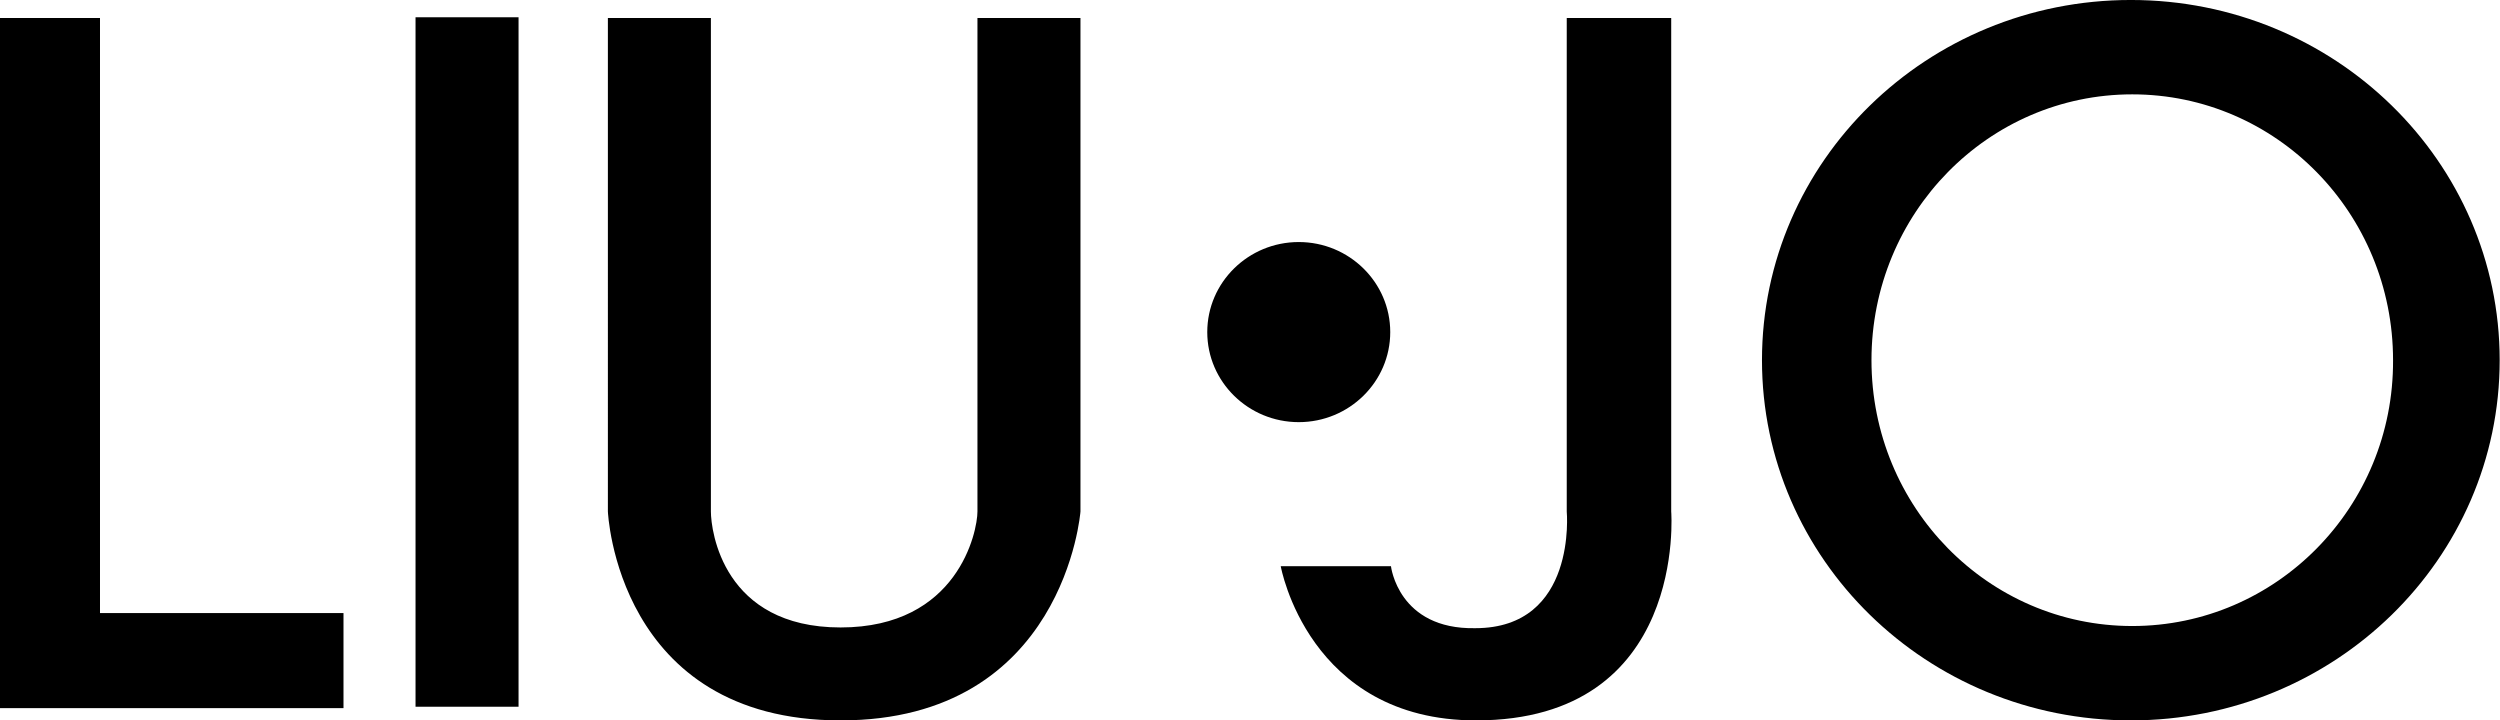
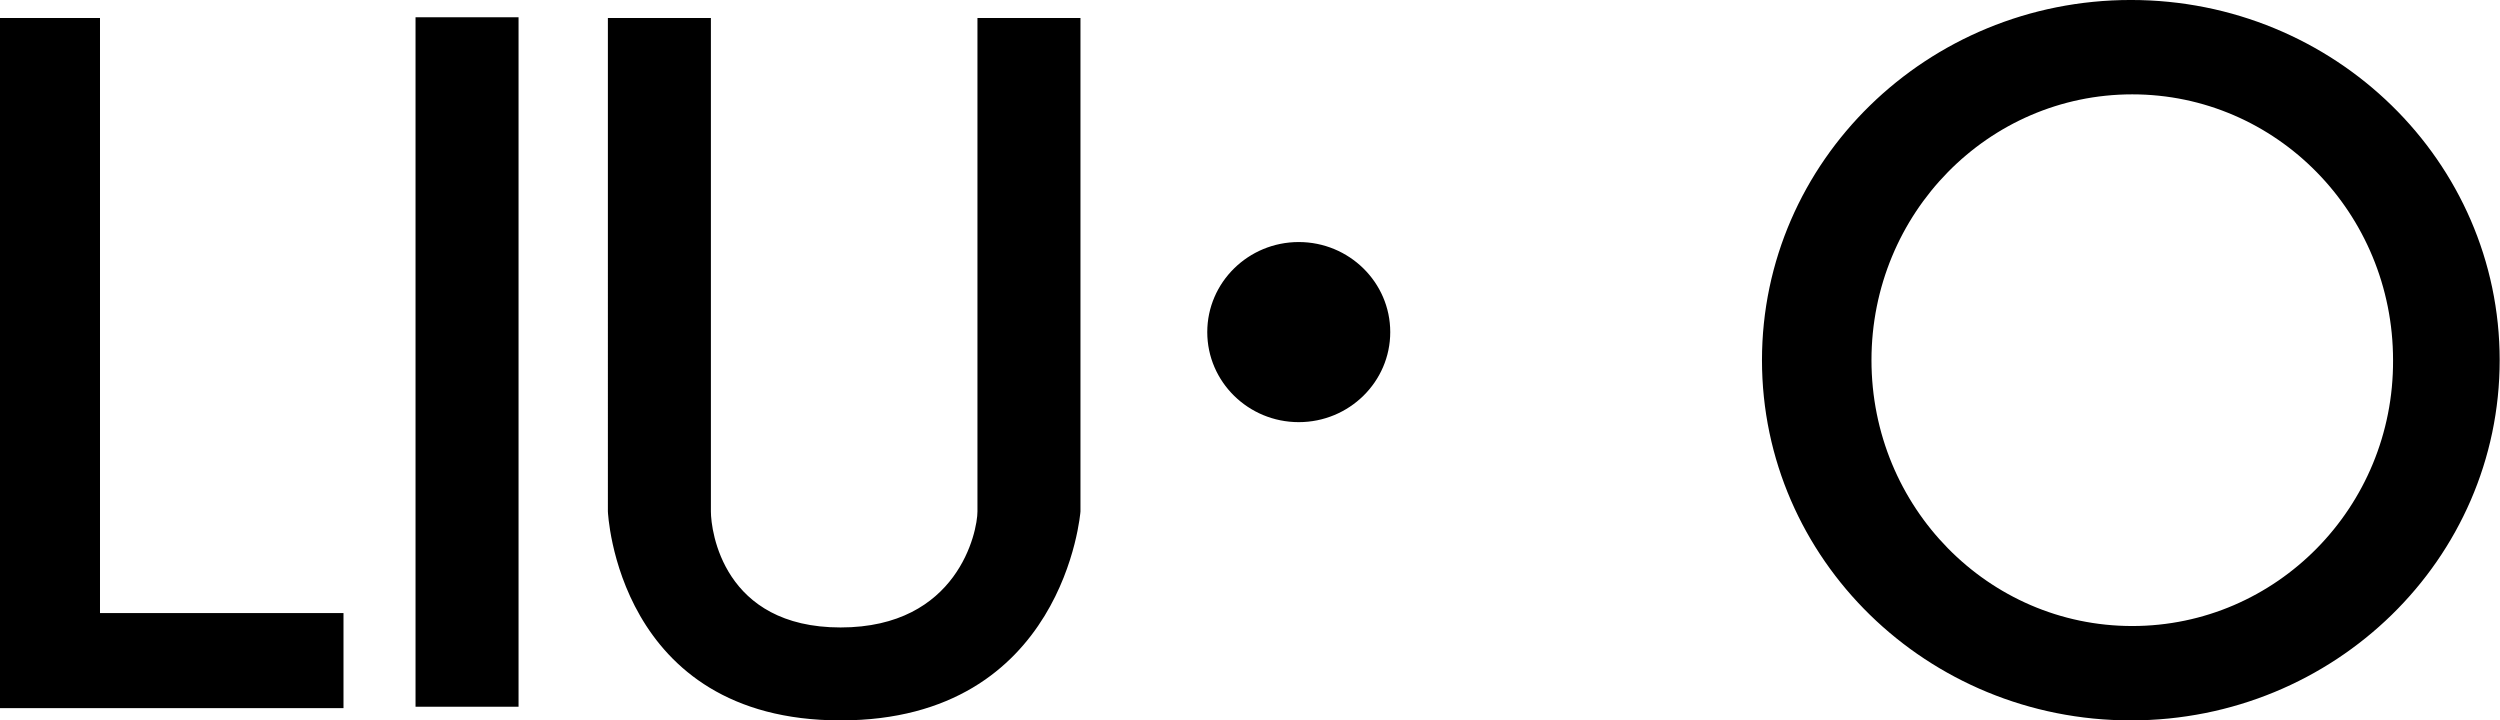
<svg xmlns="http://www.w3.org/2000/svg" baseProfile="tiny" viewBox="0 0 462.7 133.3" overflow="visible" xml:space="preserve">
  <g fill="currentColor">
-     <path d="M-.027 3.33h18.534v110.134h45.066v17.6H-.16V3.33zM76.907 3.197h19.066v127.6H76.907V3.197zM394.64 115.864c-26.667 0-48.267-22-48.267-49.2 0-27.2 21.6-49.2 48.267-49.2s48.267 22 48.267 49.2c.133 27.2-21.6 49.2-48.267 49.2zM394.373-.003c-37.733 0-68.266 29.867-68.266 66.667s30.533 66.666 68.266 66.666 68.267-29.866 68.267-66.666S432.107-.003 394.373-.003zM112.507 3.33h19.066v91.334c0 3.6 2.267 21.466 24 21.466s25.334-17.733 25.334-21.466V3.33h19.066v91.334s-2.933 38.666-44.4 38.666-43.066-38.666-43.066-38.666V3.33zM240.373 44.797c9.334 0 16.934 7.467 16.934 16.667s-7.6 16.666-16.934 16.666-16.933-7.466-16.933-16.666 7.6-16.667 16.933-16.667z" />
-     <path d="M290.24 3.33h19.067v91.334s3.066 38.666-36.134 38.666c-31.066 0-36.133-28.533-36.133-28.533h20.4s1.333 11.733 15.6 11.467c18.933 0 16.933-21.6 16.933-21.6V3.33z" />
+     <path d="M-.027 3.33h18.534v110.134h45.066v17.6H-.16V3.33zM76.907 3.197h19.066v127.6H76.907V3.197zM394.64 115.864c-26.667 0-48.267-22-48.267-49.2 0-27.2 21.6-49.2 48.267-49.2s48.267 22 48.267 49.2c.133 27.2-21.6 49.2-48.267 49.2zM394.373-.003c-37.733 0-68.266 29.867-68.266 66.667s30.533 66.666 68.266 66.666 68.267-29.866 68.267-66.666S432.107-.003 394.373-.003zM112.507 3.33h19.066v91.334c0 3.6 2.267 21.466 24 21.466s25.334-17.733 25.334-21.466V3.33h19.066v91.334s-2.933 38.666-44.4 38.666-43.066-38.666-43.066-38.666V3.33M240.373 44.797c9.334 0 16.934 7.467 16.934 16.667s-7.6 16.666-16.934 16.666-16.933-7.466-16.933-16.666 7.6-16.667 16.933-16.667z" />
  </g>
</svg>